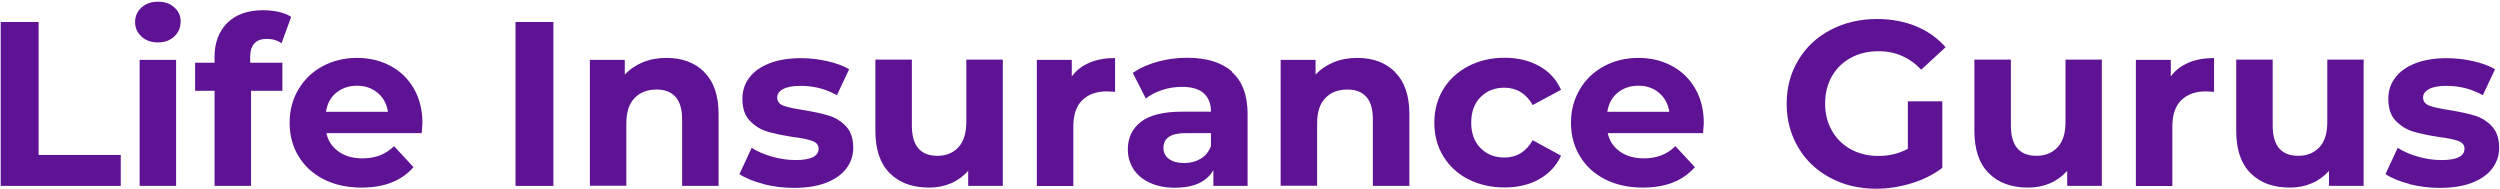
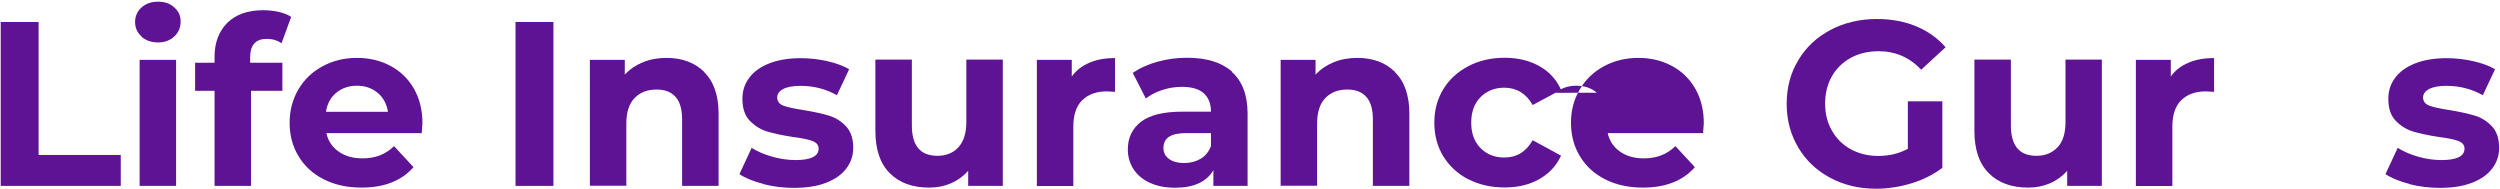
<svg xmlns="http://www.w3.org/2000/svg" id="Layer_1" viewBox="0 0 176.18 13.3">
  <defs>
    <style>.cls-1{fill:#5e1294;}</style>
  </defs>
  <path class="cls-1" d="M.05,1.55h2.67v9.37h5.79v2.18H.05V1.55Z" />
  <path class="cls-1" d="M9.97,2.57c-.3-.27-.45-.62-.45-1.02s.15-.75.45-1.02c.3-.27.68-.41,1.16-.41s.86.13,1.15.4c.3.26.45.59.45.99,0,.43-.15.78-.45,1.06-.3.28-.68.42-1.15.42s-.86-.14-1.16-.41ZM9.84,4.22h2.57v8.88h-2.57V4.22Z" />
  <path class="cls-1" d="M17.62,4.42h2.28v1.98h-2.21v6.7h-2.57v-6.7h-1.37v-1.98h1.37v-.4c0-1.01.3-1.81.9-2.41.6-.59,1.44-.89,2.53-.89.38,0,.75.04,1.1.12s.64.2.87.35l-.68,1.86c-.3-.21-.64-.31-1.04-.31-.78,0-1.17.43-1.17,1.29v.38Z" />
  <path class="cls-1" d="M29.72,9.38h-6.72c.12.55.41.98.86,1.3.45.32,1.01.48,1.68.48.46,0,.87-.07,1.23-.21.36-.14.69-.35,1-.65l1.37,1.48c-.84.96-2.06,1.44-3.66,1.44-1,0-1.89-.19-2.66-.58s-1.36-.93-1.78-1.63c-.42-.69-.63-1.48-.63-2.36s.21-1.65.62-2.35c.41-.7.98-1.24,1.7-1.63.72-.39,1.53-.59,2.42-.59s1.66.19,2.36.56c.7.37,1.26.91,1.66,1.61.4.7.6,1.51.6,2.43,0,.03-.02.26-.05.69ZM23.7,6.53c-.4.33-.64.78-.73,1.35h4.37c-.09-.56-.33-1.01-.73-1.34s-.88-.5-1.45-.5-1.07.17-1.47.5Z" />
  <path class="cls-1" d="M36.33,1.55h2.67v11.55h-2.67V1.55Z" />
  <path class="cls-1" d="M49.62,5.08c.68.66,1.02,1.64,1.02,2.94v5.08h-2.57v-4.69c0-.7-.15-1.23-.46-1.58-.31-.35-.75-.52-1.34-.52-.65,0-1.17.2-1.55.6-.39.4-.58,1-.58,1.79v4.39h-2.57V4.22h2.46v1.04c.34-.37.76-.66,1.27-.87s1.06-.31,1.67-.31c1.1,0,1.99.33,2.66.99Z" />
  <path class="cls-1" d="M53.79,12.96c-.7-.18-1.27-.41-1.68-.69l.86-1.85c.4.25.87.46,1.44.62s1.11.24,1.65.24c1.09,0,1.63-.27,1.63-.81,0-.25-.15-.43-.45-.54-.3-.11-.75-.2-1.37-.28-.73-.11-1.33-.24-1.8-.38-.47-.14-.88-.4-1.23-.76-.35-.36-.52-.88-.52-1.55,0-.56.16-1.06.49-1.49.32-.43.8-.77,1.42-1.01.62-.24,1.36-.36,2.2-.36.63,0,1.25.07,1.87.21.62.14,1.14.33,1.54.57l-.86,1.83c-.78-.44-1.63-.66-2.56-.66-.55,0-.96.08-1.24.23-.27.15-.41.35-.41.59,0,.27.15.47.45.58.3.11.77.21,1.42.31.73.12,1.32.25,1.78.39.46.14.86.39,1.2.75.34.36.51.87.51,1.52,0,.55-.17,1.04-.5,1.47s-.81.76-1.44,1c-.63.24-1.38.35-2.25.35-.74,0-1.46-.09-2.16-.27Z" />
  <path class="cls-1" d="M70.67,4.22v8.88h-2.44v-1.06c-.34.38-.75.68-1.22.88-.47.2-.98.3-1.53.3-1.17,0-2.09-.33-2.77-1.01-.68-.67-1.02-1.67-1.02-2.99v-5.02h2.57v4.64c0,1.43.6,2.14,1.8,2.14.62,0,1.11-.2,1.48-.6.37-.4.56-1,.56-1.79v-4.39h2.57Z" />
  <path class="cls-1" d="M76.77,4.42c.52-.22,1.12-.33,1.81-.33v2.38c-.29-.02-.48-.03-.58-.03-.74,0-1.31.21-1.73.62-.42.41-.63,1.03-.63,1.86v4.19h-2.57V4.22h2.46v1.17c.31-.43.72-.75,1.25-.97Z" />
  <path class="cls-1" d="M86.81,5.07c.74.65,1.11,1.64,1.11,2.96v5.07h-2.41v-1.11c-.48.83-1.39,1.24-2.71,1.24-.68,0-1.27-.12-1.77-.35-.5-.23-.88-.55-1.15-.96-.26-.41-.4-.87-.4-1.39,0-.82.31-1.47.93-1.95.62-.47,1.58-.71,2.88-.71h2.05c0-.56-.17-.99-.51-1.3-.34-.3-.85-.45-1.53-.45-.47,0-.94.07-1.39.22-.46.15-.84.35-1.16.6l-.92-1.8c.48-.34,1.06-.6,1.74-.79.68-.19,1.37-.28,2.09-.28,1.38,0,2.43.33,3.17.98ZM84.61,11.19c.34-.2.58-.5.73-.9v-.91h-1.77c-1.06,0-1.58.35-1.58,1.04,0,.33.13.59.39.78.26.19.61.29,1.06.29s.83-.1,1.17-.3Z" />
  <path class="cls-1" d="M98.3,5.08c.68.66,1.02,1.64,1.02,2.94v5.08h-2.57v-4.69c0-.7-.15-1.23-.46-1.58-.31-.35-.75-.52-1.34-.52-.65,0-1.17.2-1.55.6-.39.4-.58,1-.58,1.79v4.39h-2.57V4.22h2.46v1.04c.34-.37.76-.66,1.27-.87s1.06-.31,1.67-.31c1.1,0,1.99.33,2.66.99Z" />
  <path class="cls-1" d="M103.48,12.64c-.75-.39-1.34-.93-1.77-1.63-.42-.69-.63-1.48-.63-2.36s.21-1.67.63-2.36c.42-.69,1.01-1.23,1.77-1.63.75-.39,1.6-.59,2.55-.59s1.75.2,2.45.59c.7.39,1.21.95,1.53,1.67l-2,1.07c-.46-.81-1.13-1.22-2-1.22-.67,0-1.23.22-1.67.66-.44.44-.66,1.04-.66,1.8s.22,1.36.66,1.8c.44.44,1,.66,1.67.66.88,0,1.54-.41,2-1.22l2,1.09c-.32.7-.83,1.25-1.53,1.65-.7.4-1.52.59-2.45.59s-1.8-.19-2.55-.58Z" />
-   <path class="cls-1" d="M120.02,9.38h-6.72c.12.55.41.98.86,1.3.45.32,1.01.48,1.68.48.46,0,.87-.07,1.23-.21.36-.14.69-.35,1-.65l1.37,1.48c-.84.96-2.06,1.44-3.66,1.44-1,0-1.89-.19-2.66-.58-.77-.39-1.36-.93-1.78-1.63-.42-.69-.63-1.48-.63-2.36s.21-1.65.62-2.35c.41-.7.98-1.24,1.7-1.63.72-.39,1.53-.59,2.42-.59s1.66.19,2.36.56c.7.37,1.26.91,1.66,1.61.4.7.6,1.51.6,2.43,0,.03-.02.26-.05.69ZM114,6.53c-.4.33-.64.78-.73,1.35h4.37c-.09-.56-.33-1.01-.73-1.34-.4-.34-.88-.5-1.45-.5s-1.07.17-1.47.5Z" />
+   <path class="cls-1" d="M120.02,9.38h-6.72c.12.55.41.98.86,1.3.45.32,1.01.48,1.68.48.46,0,.87-.07,1.23-.21.36-.14.69-.35,1-.65l1.37,1.48c-.84.96-2.06,1.44-3.66,1.44-1,0-1.89-.19-2.66-.58-.77-.39-1.36-.93-1.78-1.63-.42-.69-.63-1.48-.63-2.36s.21-1.65.62-2.35c.41-.7.98-1.24,1.7-1.63.72-.39,1.53-.59,2.42-.59s1.66.19,2.36.56c.7.37,1.26.91,1.66,1.61.4.7.6,1.51.6,2.43,0,.03-.02.26-.05.69ZM114,6.53c-.4.33-.64.78-.73,1.35c-.09-.56-.33-1.01-.73-1.34-.4-.34-.88-.5-1.45-.5s-1.07.17-1.47.5Z" />
  <path class="cls-1" d="M134.44,7.14h2.44v4.69c-.63.47-1.35.84-2.18,1.09-.83.25-1.66.38-2.49.38-1.2,0-2.28-.26-3.23-.77-.96-.51-1.71-1.22-2.25-2.13-.54-.91-.82-1.93-.82-3.08s.27-2.17.82-3.08c.54-.91,1.3-1.62,2.27-2.13.97-.51,2.06-.77,3.27-.77,1.01,0,1.93.17,2.76.51.82.34,1.52.84,2.08,1.48l-1.72,1.58c-.83-.87-1.82-1.3-2.99-1.3-.74,0-1.39.15-1.96.46-.57.31-1.02.74-1.34,1.3-.32.56-.48,1.2-.48,1.93s.16,1.35.48,1.91c.32.56.76,1,1.33,1.31s1.21.47,1.94.47c.77,0,1.46-.17,2.08-.5v-3.38Z" />
  <path class="cls-1" d="M148.12,4.22v8.88h-2.44v-1.06c-.34.38-.75.68-1.22.88s-.98.3-1.53.3c-1.17,0-2.09-.33-2.77-1.01-.68-.67-1.02-1.67-1.02-2.99v-5.02h2.57v4.64c0,1.43.6,2.14,1.8,2.14.62,0,1.11-.2,1.49-.6s.56-1,.56-1.79v-4.39h2.57Z" />
  <path class="cls-1" d="M154.22,4.42c.52-.22,1.12-.33,1.81-.33v2.38c-.29-.02-.48-.03-.58-.03-.74,0-1.31.21-1.73.62s-.63,1.03-.63,1.86v4.19h-2.57V4.22h2.46v1.17c.31-.43.72-.75,1.25-.97Z" />
-   <path class="cls-1" d="M166.57,4.22v8.88h-2.44v-1.06c-.34.38-.75.68-1.22.88s-.98.3-1.53.3c-1.17,0-2.09-.33-2.77-1.01-.68-.67-1.02-1.67-1.02-2.99v-5.02h2.57v4.64c0,1.43.6,2.14,1.8,2.14.62,0,1.11-.2,1.49-.6s.56-1,.56-1.79v-4.39h2.57Z" />
  <path class="cls-1" d="M169.79,12.96c-.7-.18-1.26-.41-1.68-.69l.86-1.85c.4.25.87.46,1.43.62.56.16,1.11.24,1.65.24,1.09,0,1.63-.27,1.63-.81,0-.25-.15-.43-.45-.54-.3-.11-.75-.2-1.37-.28-.73-.11-1.33-.24-1.8-.38-.47-.14-.88-.4-1.23-.76s-.52-.88-.52-1.55c0-.56.16-1.06.49-1.49.32-.43.8-.77,1.42-1.01.62-.24,1.36-.36,2.2-.36.63,0,1.25.07,1.87.21.62.14,1.14.33,1.54.57l-.86,1.83c-.78-.44-1.63-.66-2.56-.66-.55,0-.96.08-1.24.23-.27.15-.41.35-.41.59,0,.27.15.47.45.58.3.11.77.21,1.42.31.73.12,1.32.25,1.78.39.46.14.86.39,1.2.75.34.36.51.87.51,1.52,0,.55-.17,1.04-.5,1.47s-.81.76-1.44,1-1.38.35-2.25.35c-.74,0-1.46-.09-2.16-.27Z" />
</svg>